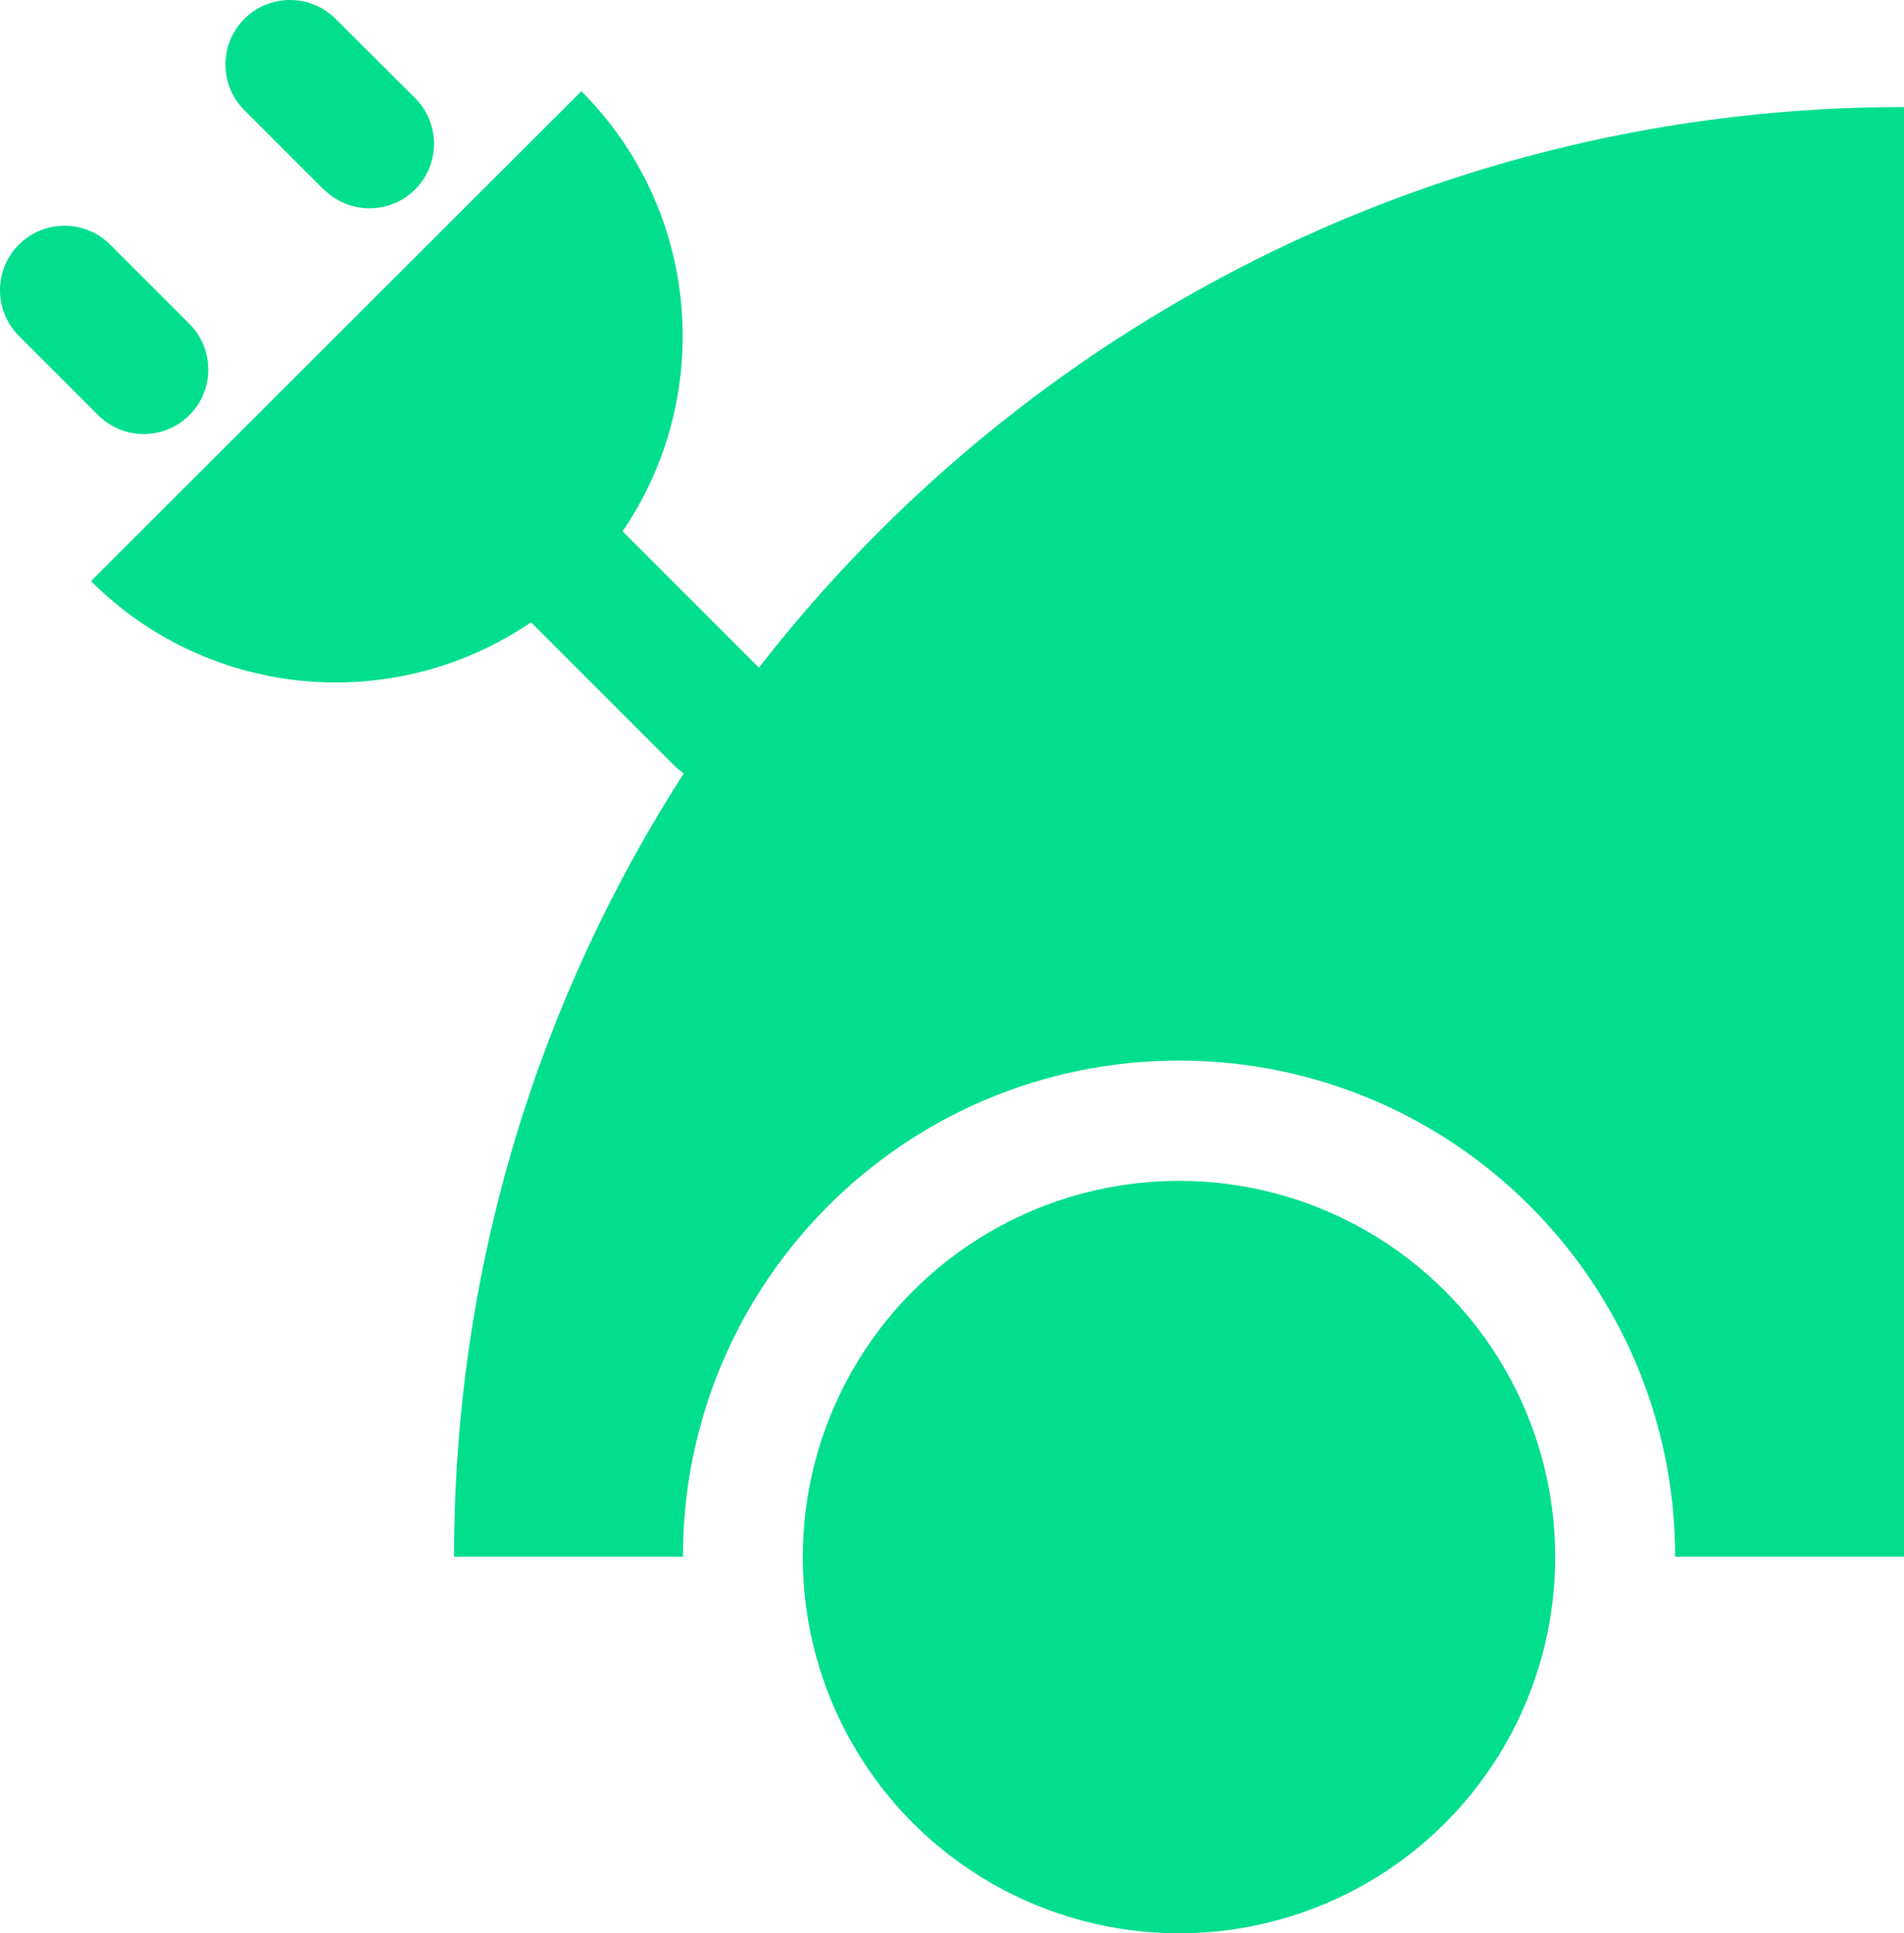
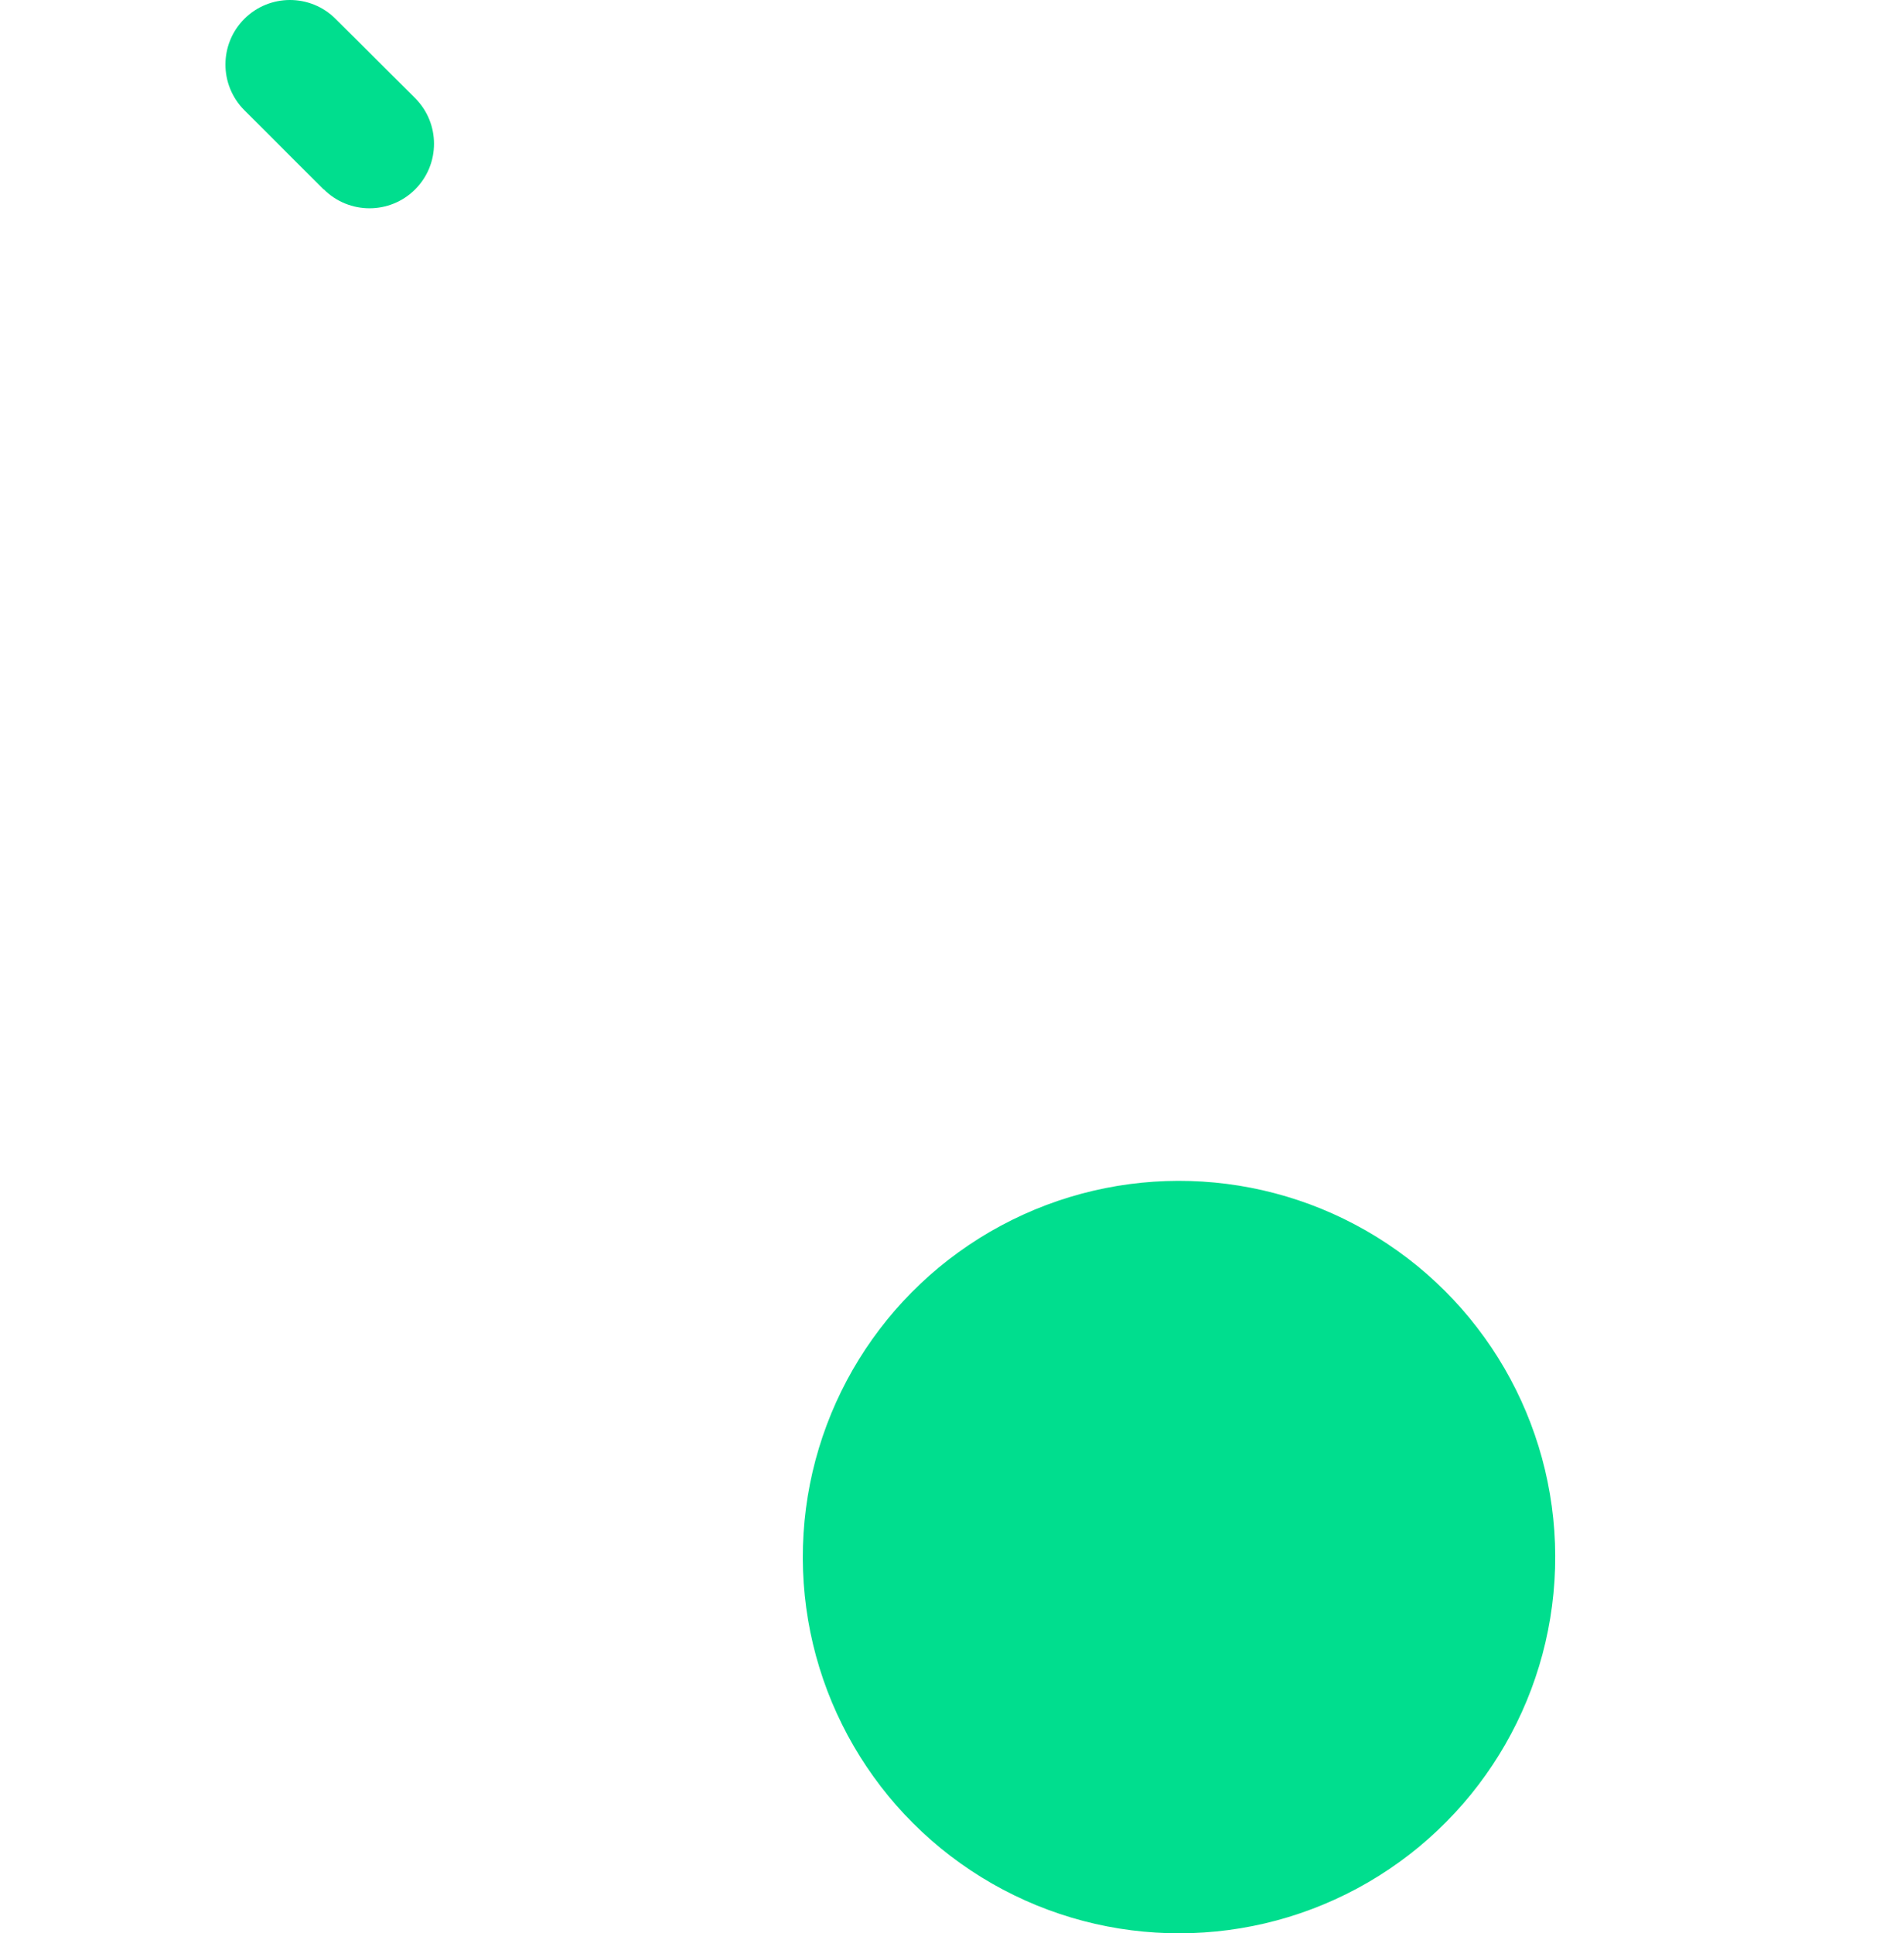
<svg xmlns="http://www.w3.org/2000/svg" id="Lager_1" viewBox="0 0 66.55 67.57">
  <defs>
    <style>.cls-1{fill:#00de8e;}</style>
  </defs>
-   <path class="cls-1" d="M26.53,23.34l-4.77-4.77c3.22-4.71,2.74-11.2-1.44-15.38L3.18,20.31c4.18,4.18,10.67,4.66,15.38,1.44l5.01,5.01c.1,.1,.21,.19,.33,.27-5.08,7.9-8.03,17.29-8.03,27.38h8c0-9.58,7.76-17.34,17.34-17.34s17.34,7.76,17.34,17.34h8V3.74c-16.27,0-30.75,7.67-40.02,19.59Z" />
  <circle class="cls-1" cx="41.21" cy="54.41" r="13.15" transform="translate(-26.74 60.87) rotate(-58.28)" />
-   <path class="cls-1" d="M6.62,14.51c.88-.88,.88-2.31,0-3.19l-2.77-2.77c-.88-.88-2.31-.88-3.19,0H.66c-.88,.88-.88,2.31,0,3.19l2.77,2.77c.88,.88,2.31,.88,3.19,0Z" />
  <path class="cls-1" d="M11.32,6.62c.88,.88,2.31,.88,3.19,0,.88-.88,.88-2.31,0-3.19L11.73,.66c-.88-.88-2.31-.88-3.19,0h0c-.88,.88-.88,2.31,0,3.19l2.77,2.77Z" />
</svg>